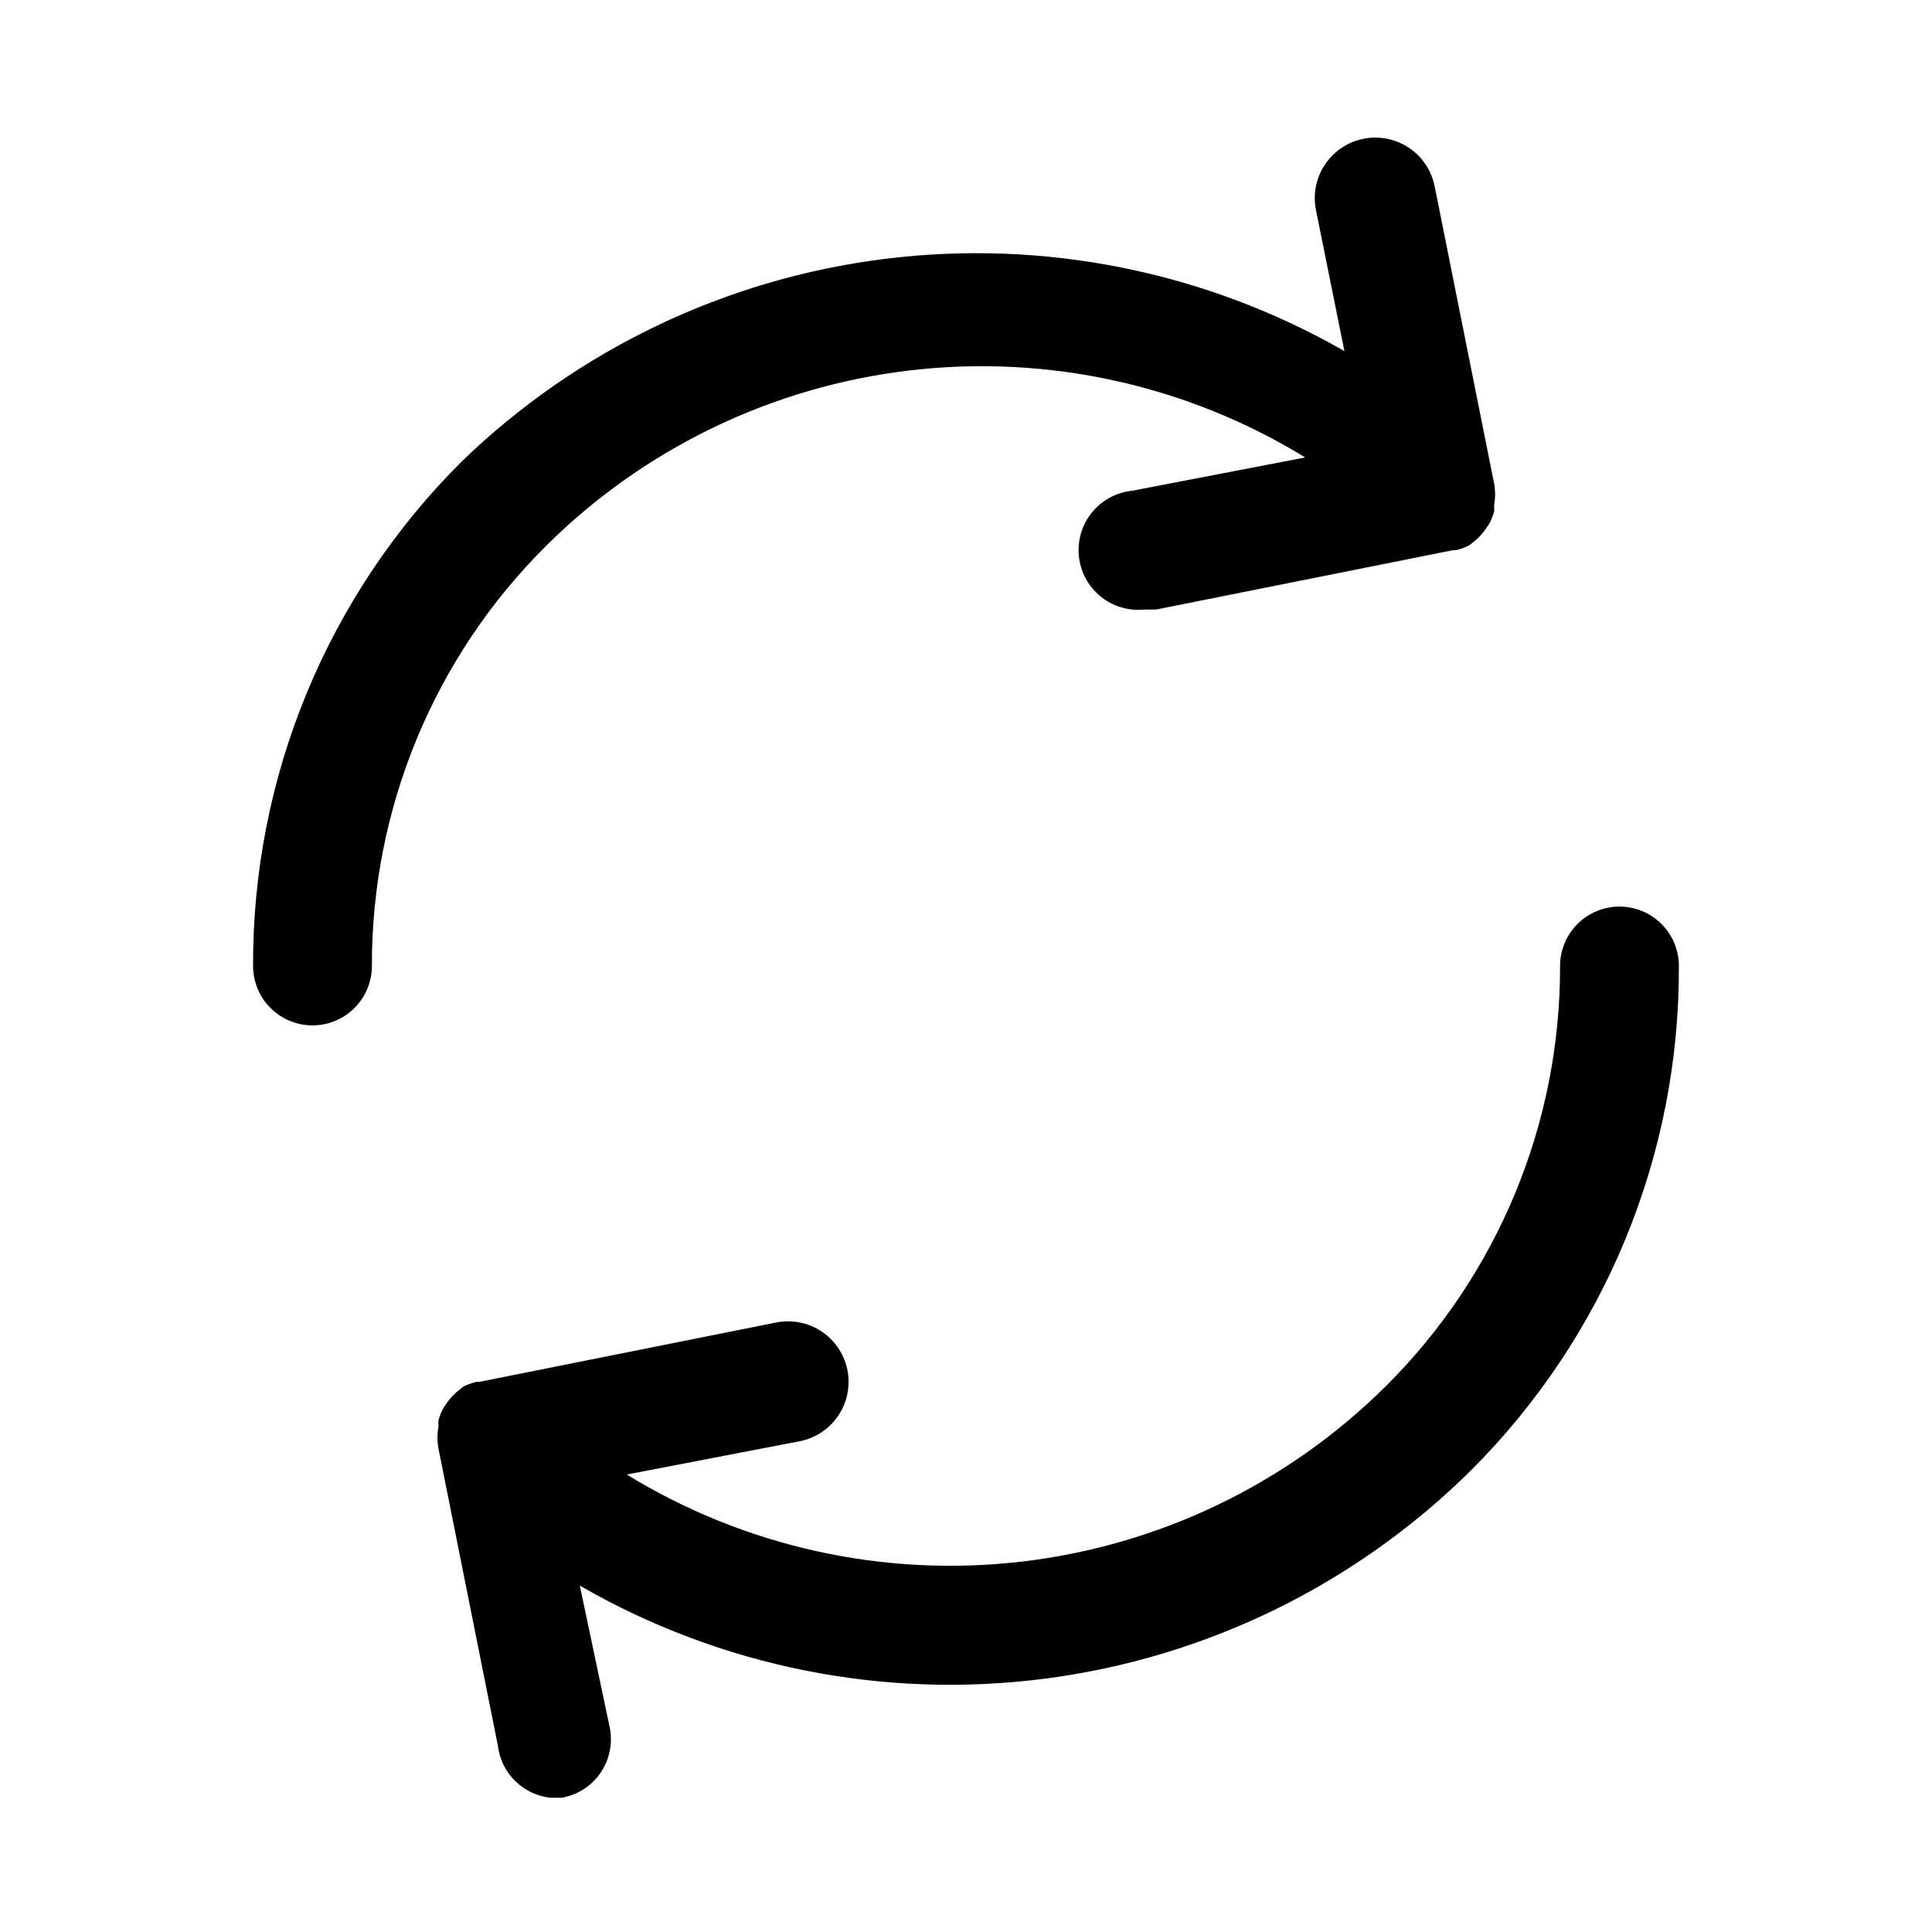
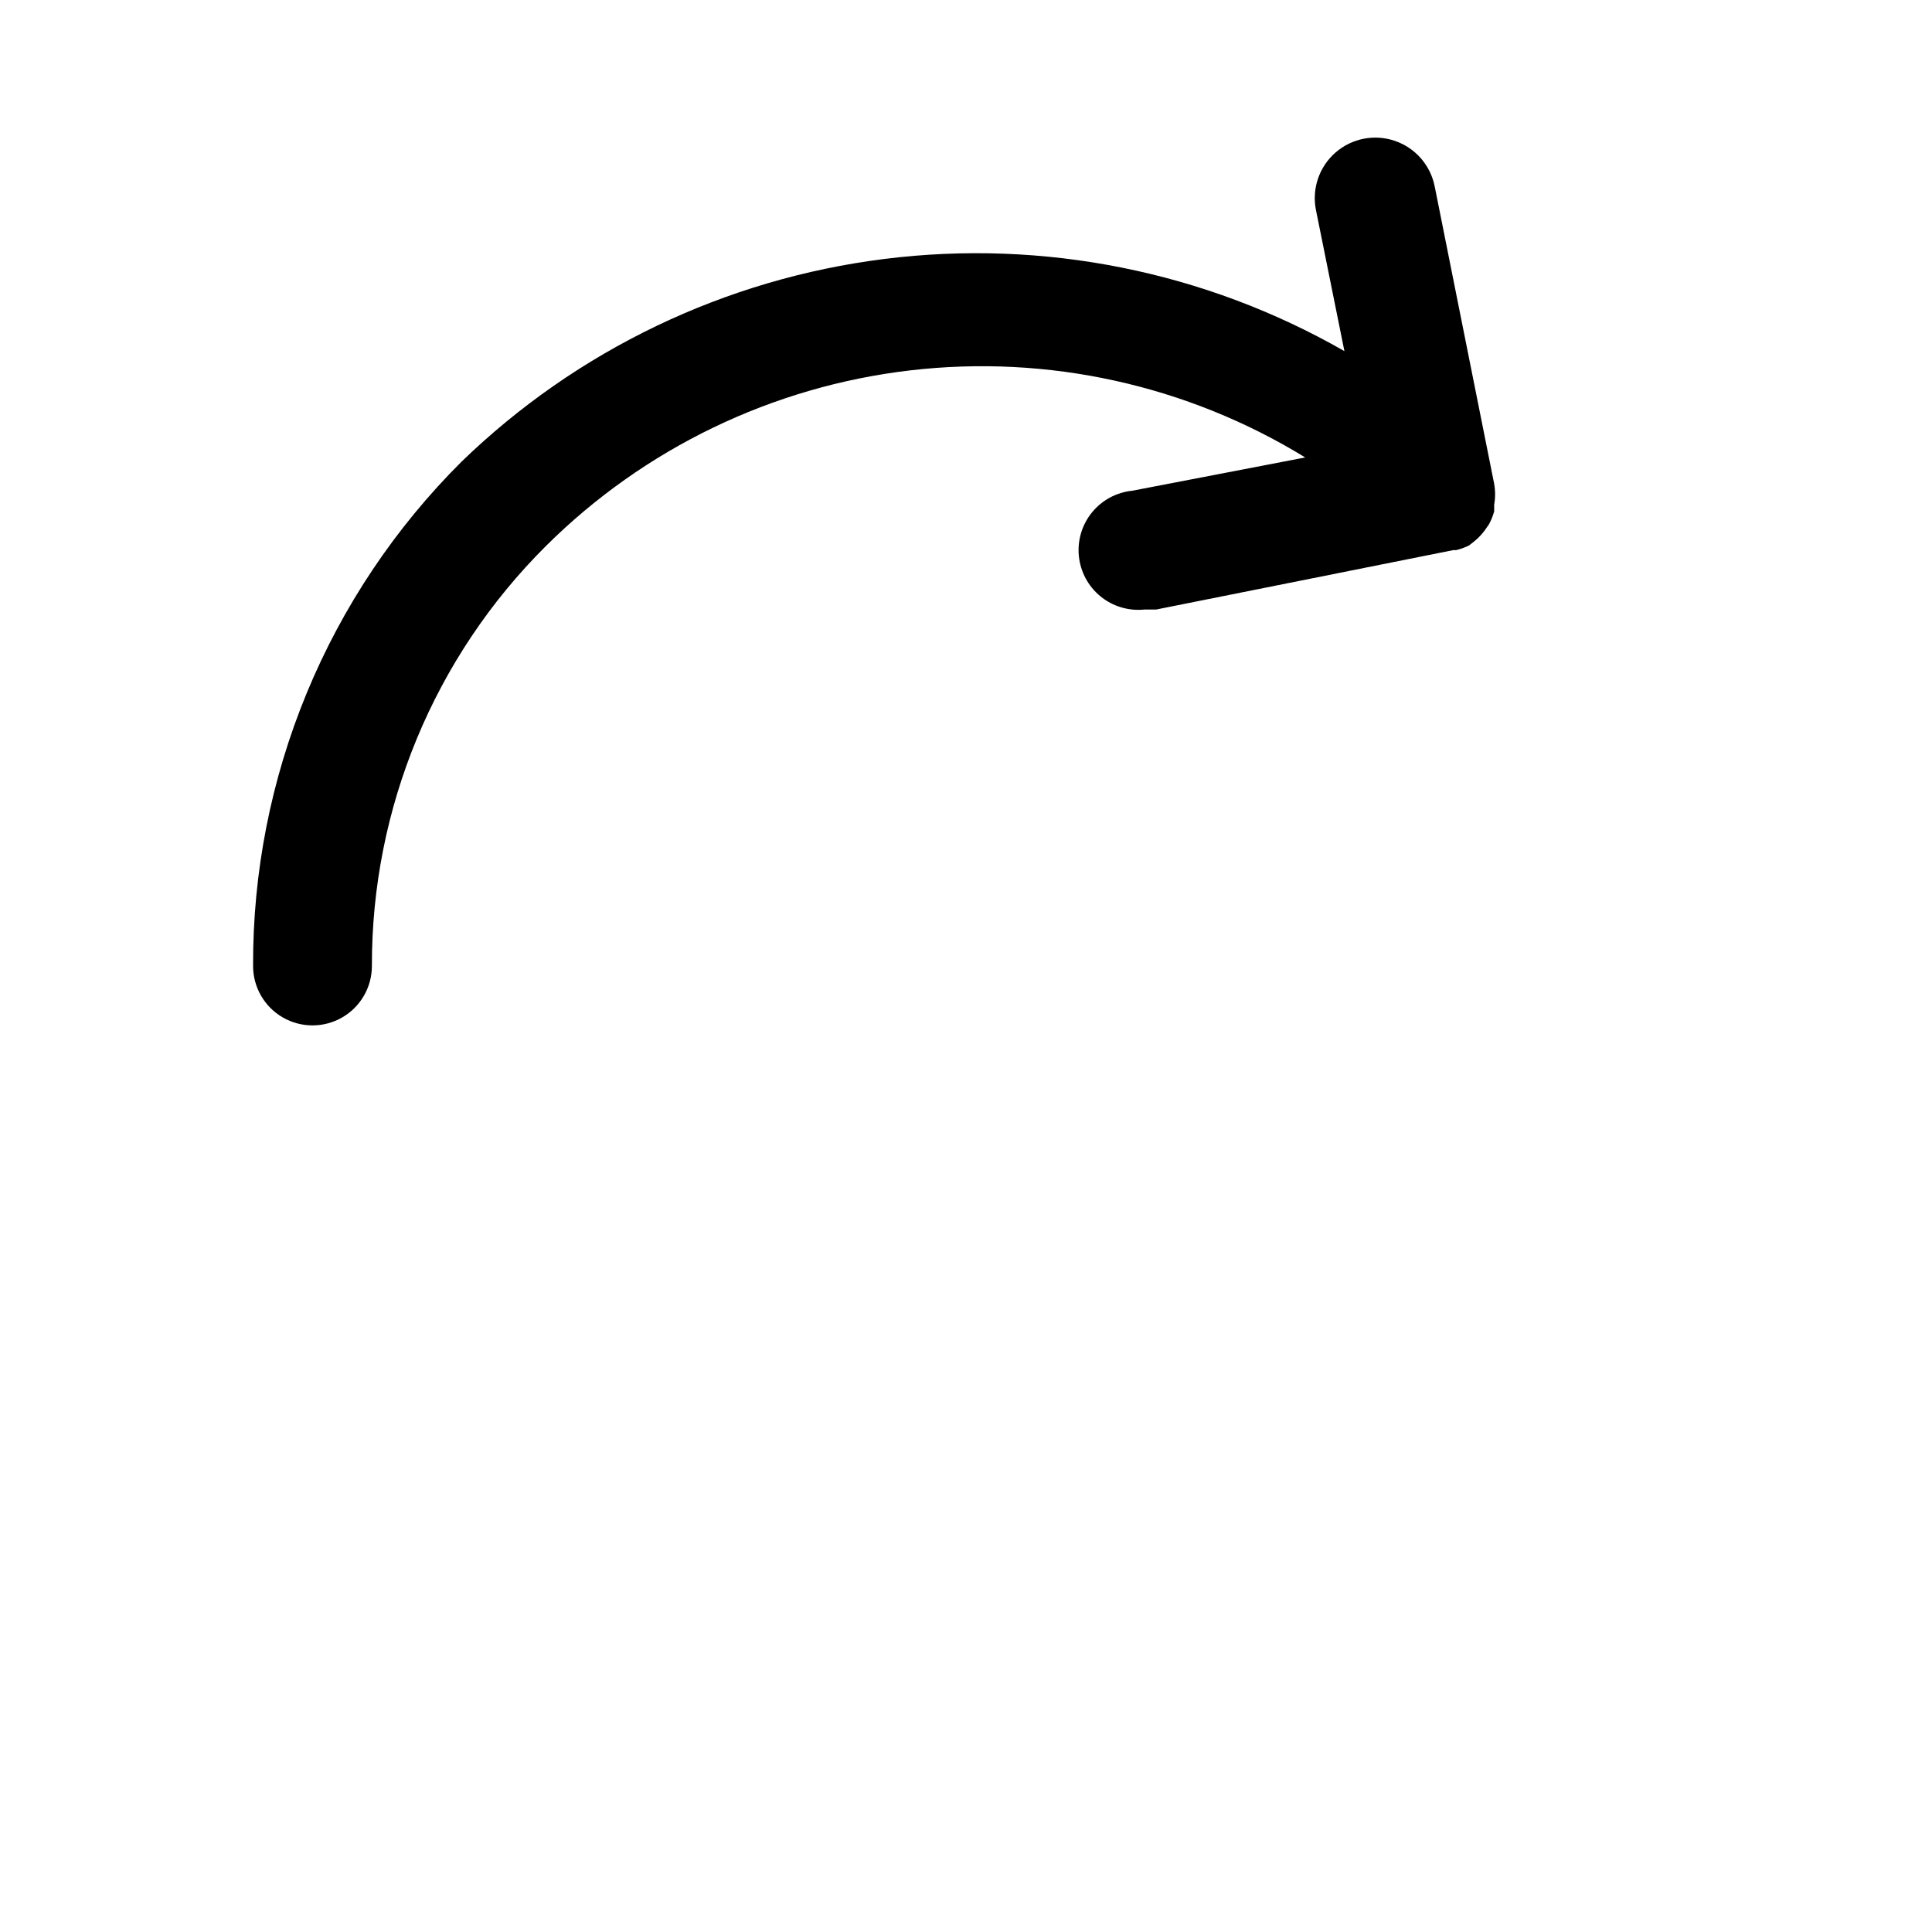
<svg xmlns="http://www.w3.org/2000/svg" fill="#000000" width="800px" height="800px" version="1.1" viewBox="144 144 512 512">
  <g>
-     <path d="m266.33 266.33c-17.594 17.516-31.539 38.352-41.027 61.297-9.484 22.941-14.324 47.543-14.234 72.371 0 5.625 3 10.82 7.871 13.633s10.875 2.812 15.746 0 7.871-8.008 7.871-13.633c-0.098-41.773 16.512-81.852 46.129-111.31 26.059-25.895 60.059-42.281 96.547-46.535s73.348 3.871 104.66 23.078l-45.816 8.816c-4.176 0.418-8.016 2.477-10.672 5.723-2.656 3.25-3.914 7.418-3.496 11.594 0.414 4.176 2.477 8.016 5.723 10.672 3.246 2.66 7.418 3.918 11.594 3.5h3.148l78.719-15.742h0.789v-0.004c1.199-0.281 2.363-0.703 3.465-1.258l1.574-1.258v-0.004c0.941-0.789 1.785-1.688 2.519-2.676l1.102-1.574c0.609-1.094 1.082-2.258 1.418-3.465 0.031-0.574 0.031-1.152 0-1.73 0.34-1.875 0.34-3.793 0-5.668l-15.742-78.719h-0.004c-1.098-5.625-5.109-10.238-10.531-12.102-5.418-1.863-11.422-0.691-15.742 3.07-4.324 3.762-6.312 9.547-5.215 15.172l7.559 37.473v-0.004c-36.902-21.137-79.672-29.711-121.87-24.43-42.195 5.285-81.535 24.133-112.09 53.715z" />
-     <path d="m573.18 384.25c-4.176 0-8.18 1.66-11.133 4.613-2.953 2.953-4.613 6.957-4.613 11.133 0.098 41.773-16.512 81.848-46.129 111.31-26.059 25.895-60.059 42.281-96.547 46.539-36.488 4.254-73.348-3.875-104.66-23.082l45.812-8.816c5.625-1.094 10.238-5.109 12.102-10.527 1.863-5.422 0.691-11.422-3.07-15.746-3.762-4.324-9.547-6.309-15.172-5.215l-78.719 15.742h-0.789v0.004c-1.199 0.281-2.359 0.707-3.461 1.258l-1.574 1.258v0.004c-0.941 0.789-1.789 1.688-2.519 2.676l-1.102 1.574c-0.609 1.094-1.086 2.258-1.418 3.465-0.031 0.574-0.031 1.152 0 1.73-0.344 1.875-0.344 3.793 0 5.668l15.742 78.719c0.406 3.535 1.996 6.832 4.512 9.348 2.516 2.516 5.809 4.106 9.344 4.508h3.148c4.219-0.754 7.945-3.199 10.324-6.762 2.375-3.566 3.195-7.945 2.273-12.129l-7.871-37.316c37.262 21.516 80.57 30.18 123.24 24.66 42.676-5.516 82.352-24.914 112.92-55.203 17.566-17.527 31.48-38.367 40.938-61.312 9.461-22.945 14.273-47.535 14.164-72.352 0-4.176-1.656-8.18-4.609-11.133-2.953-2.953-6.957-4.613-11.133-4.613z" />
+     <path d="m266.33 266.33c-17.594 17.516-31.539 38.352-41.027 61.297-9.484 22.941-14.324 47.543-14.234 72.371 0 5.625 3 10.82 7.871 13.633s10.875 2.812 15.746 0 7.871-8.008 7.871-13.633c-0.098-41.773 16.512-81.852 46.129-111.31 26.059-25.895 60.059-42.281 96.547-46.535s73.348 3.871 104.66 23.078l-45.816 8.816c-4.176 0.418-8.016 2.477-10.672 5.723-2.656 3.25-3.914 7.418-3.496 11.594 0.414 4.176 2.477 8.016 5.723 10.672 3.246 2.66 7.418 3.918 11.594 3.5h3.148l78.719-15.742h0.789v-0.004c1.199-0.281 2.363-0.703 3.465-1.258l1.574-1.258c0.941-0.789 1.785-1.688 2.519-2.676l1.102-1.574c0.609-1.094 1.082-2.258 1.418-3.465 0.031-0.574 0.031-1.152 0-1.73 0.34-1.875 0.34-3.793 0-5.668l-15.742-78.719h-0.004c-1.098-5.625-5.109-10.238-10.531-12.102-5.418-1.863-11.422-0.691-15.742 3.07-4.324 3.762-6.312 9.547-5.215 15.172l7.559 37.473v-0.004c-36.902-21.137-79.672-29.711-121.87-24.43-42.195 5.285-81.535 24.133-112.09 53.715z" />
  </g>
</svg>